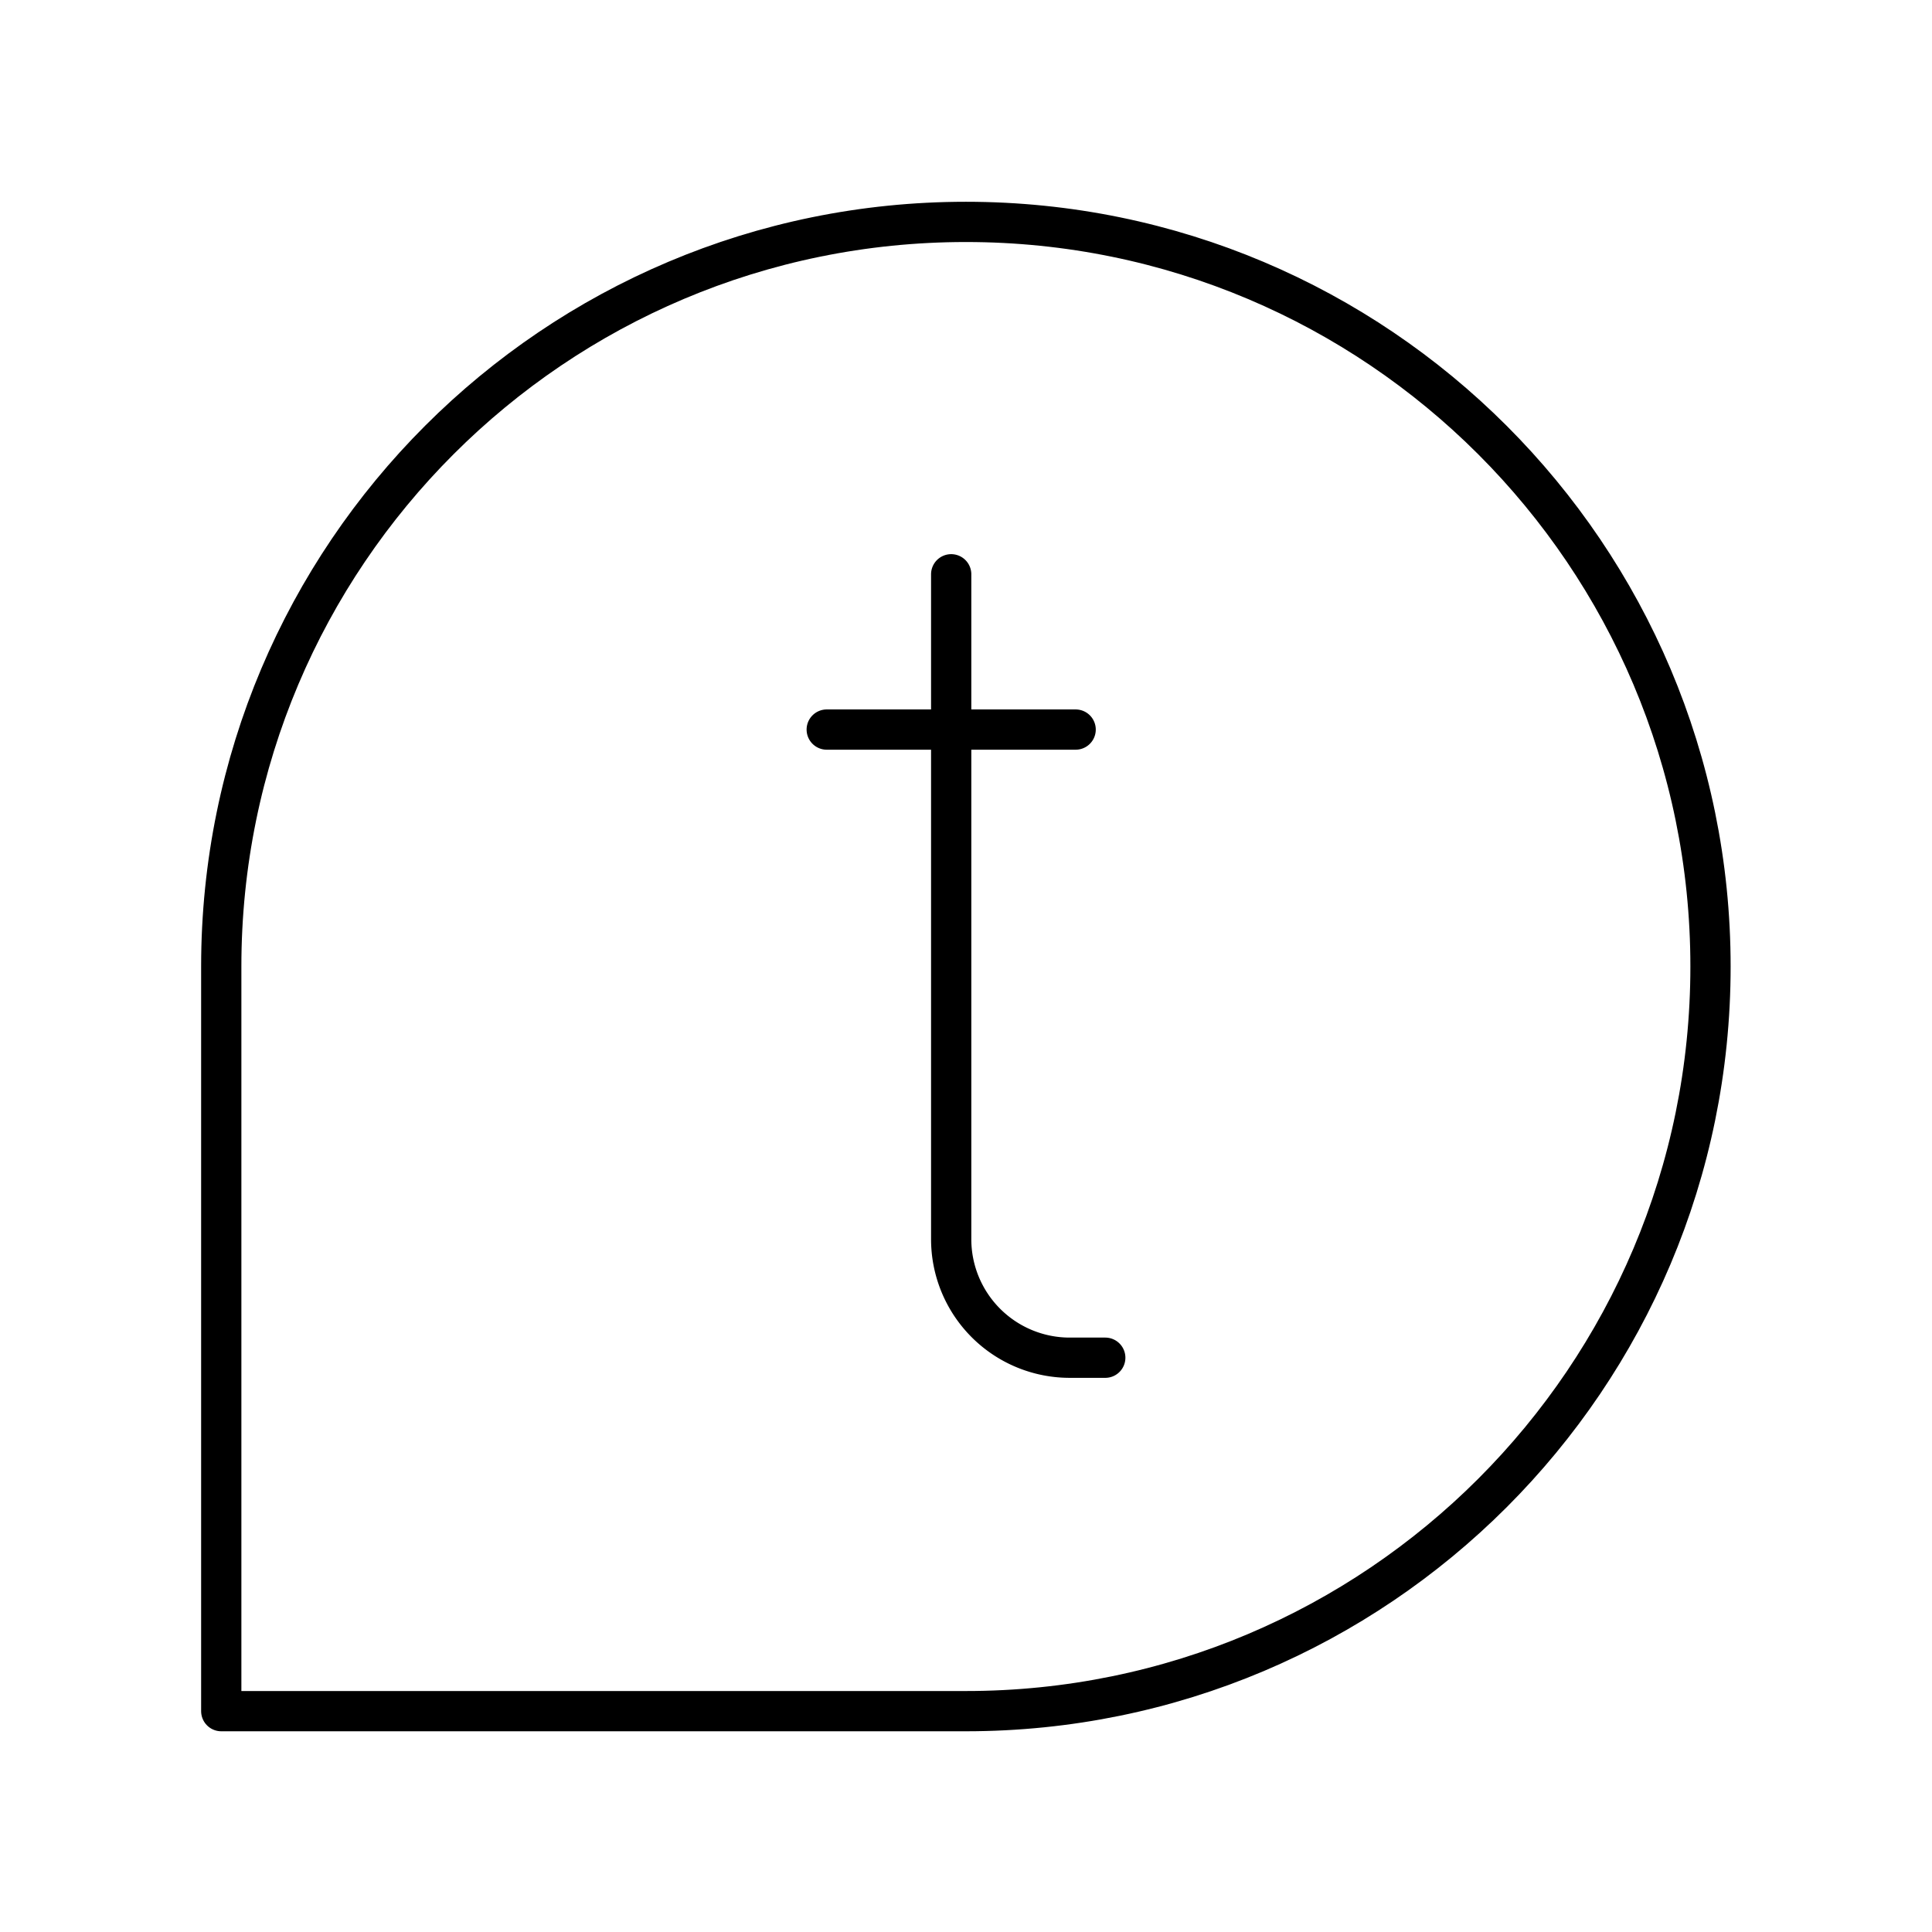
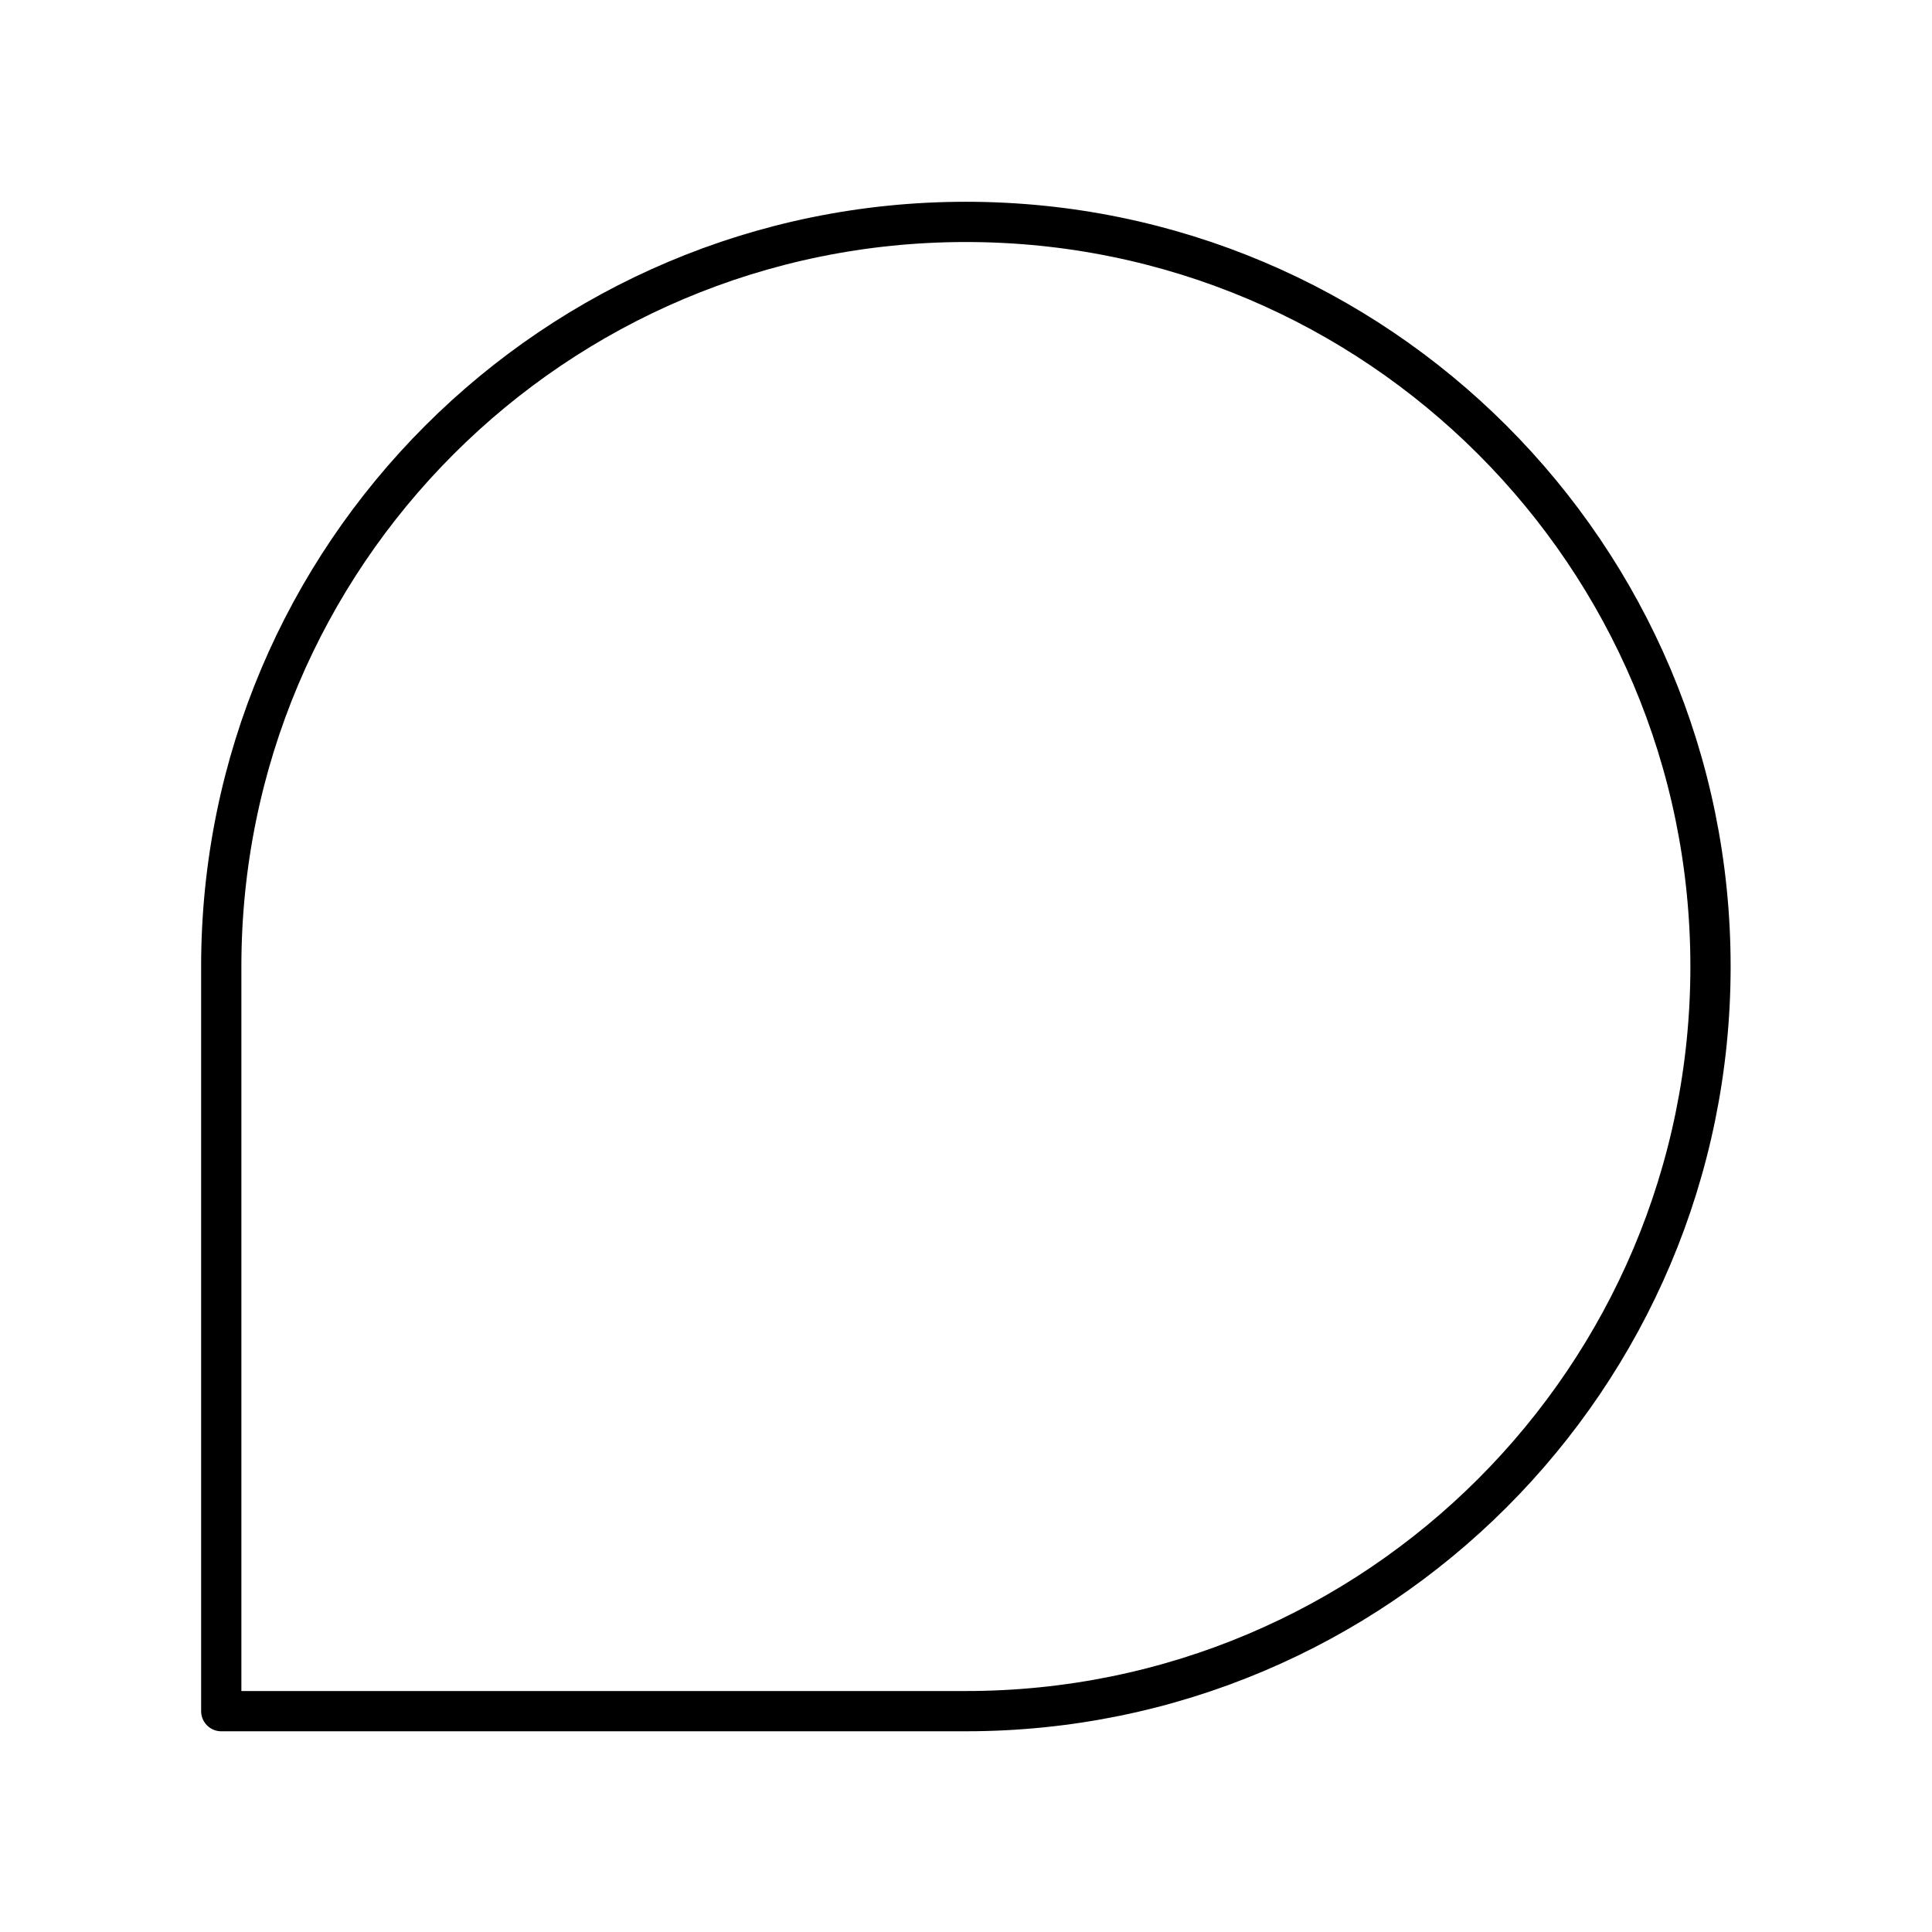
<svg xmlns="http://www.w3.org/2000/svg" width="800" height="800" viewBox="0 0 48 48">
  <path fill="none" stroke="currentColor" stroke-linecap="round" stroke-linejoin="round" d="M23.997 5.513c-10.218 0-18.5 8.282-18.5 18.5v18.5h18.5c10.217 0 18.5-8.283 18.5-18.5s-8.283-18.5-18.5-18.5" />
-   <path fill="none" stroke="currentColor" stroke-linecap="round" stroke-linejoin="round" d="M23.632 14.268v16.52a2.945 2.945 0 0 0 2.945 2.944h.883m-6.92-15.606h6.184" />
</svg>